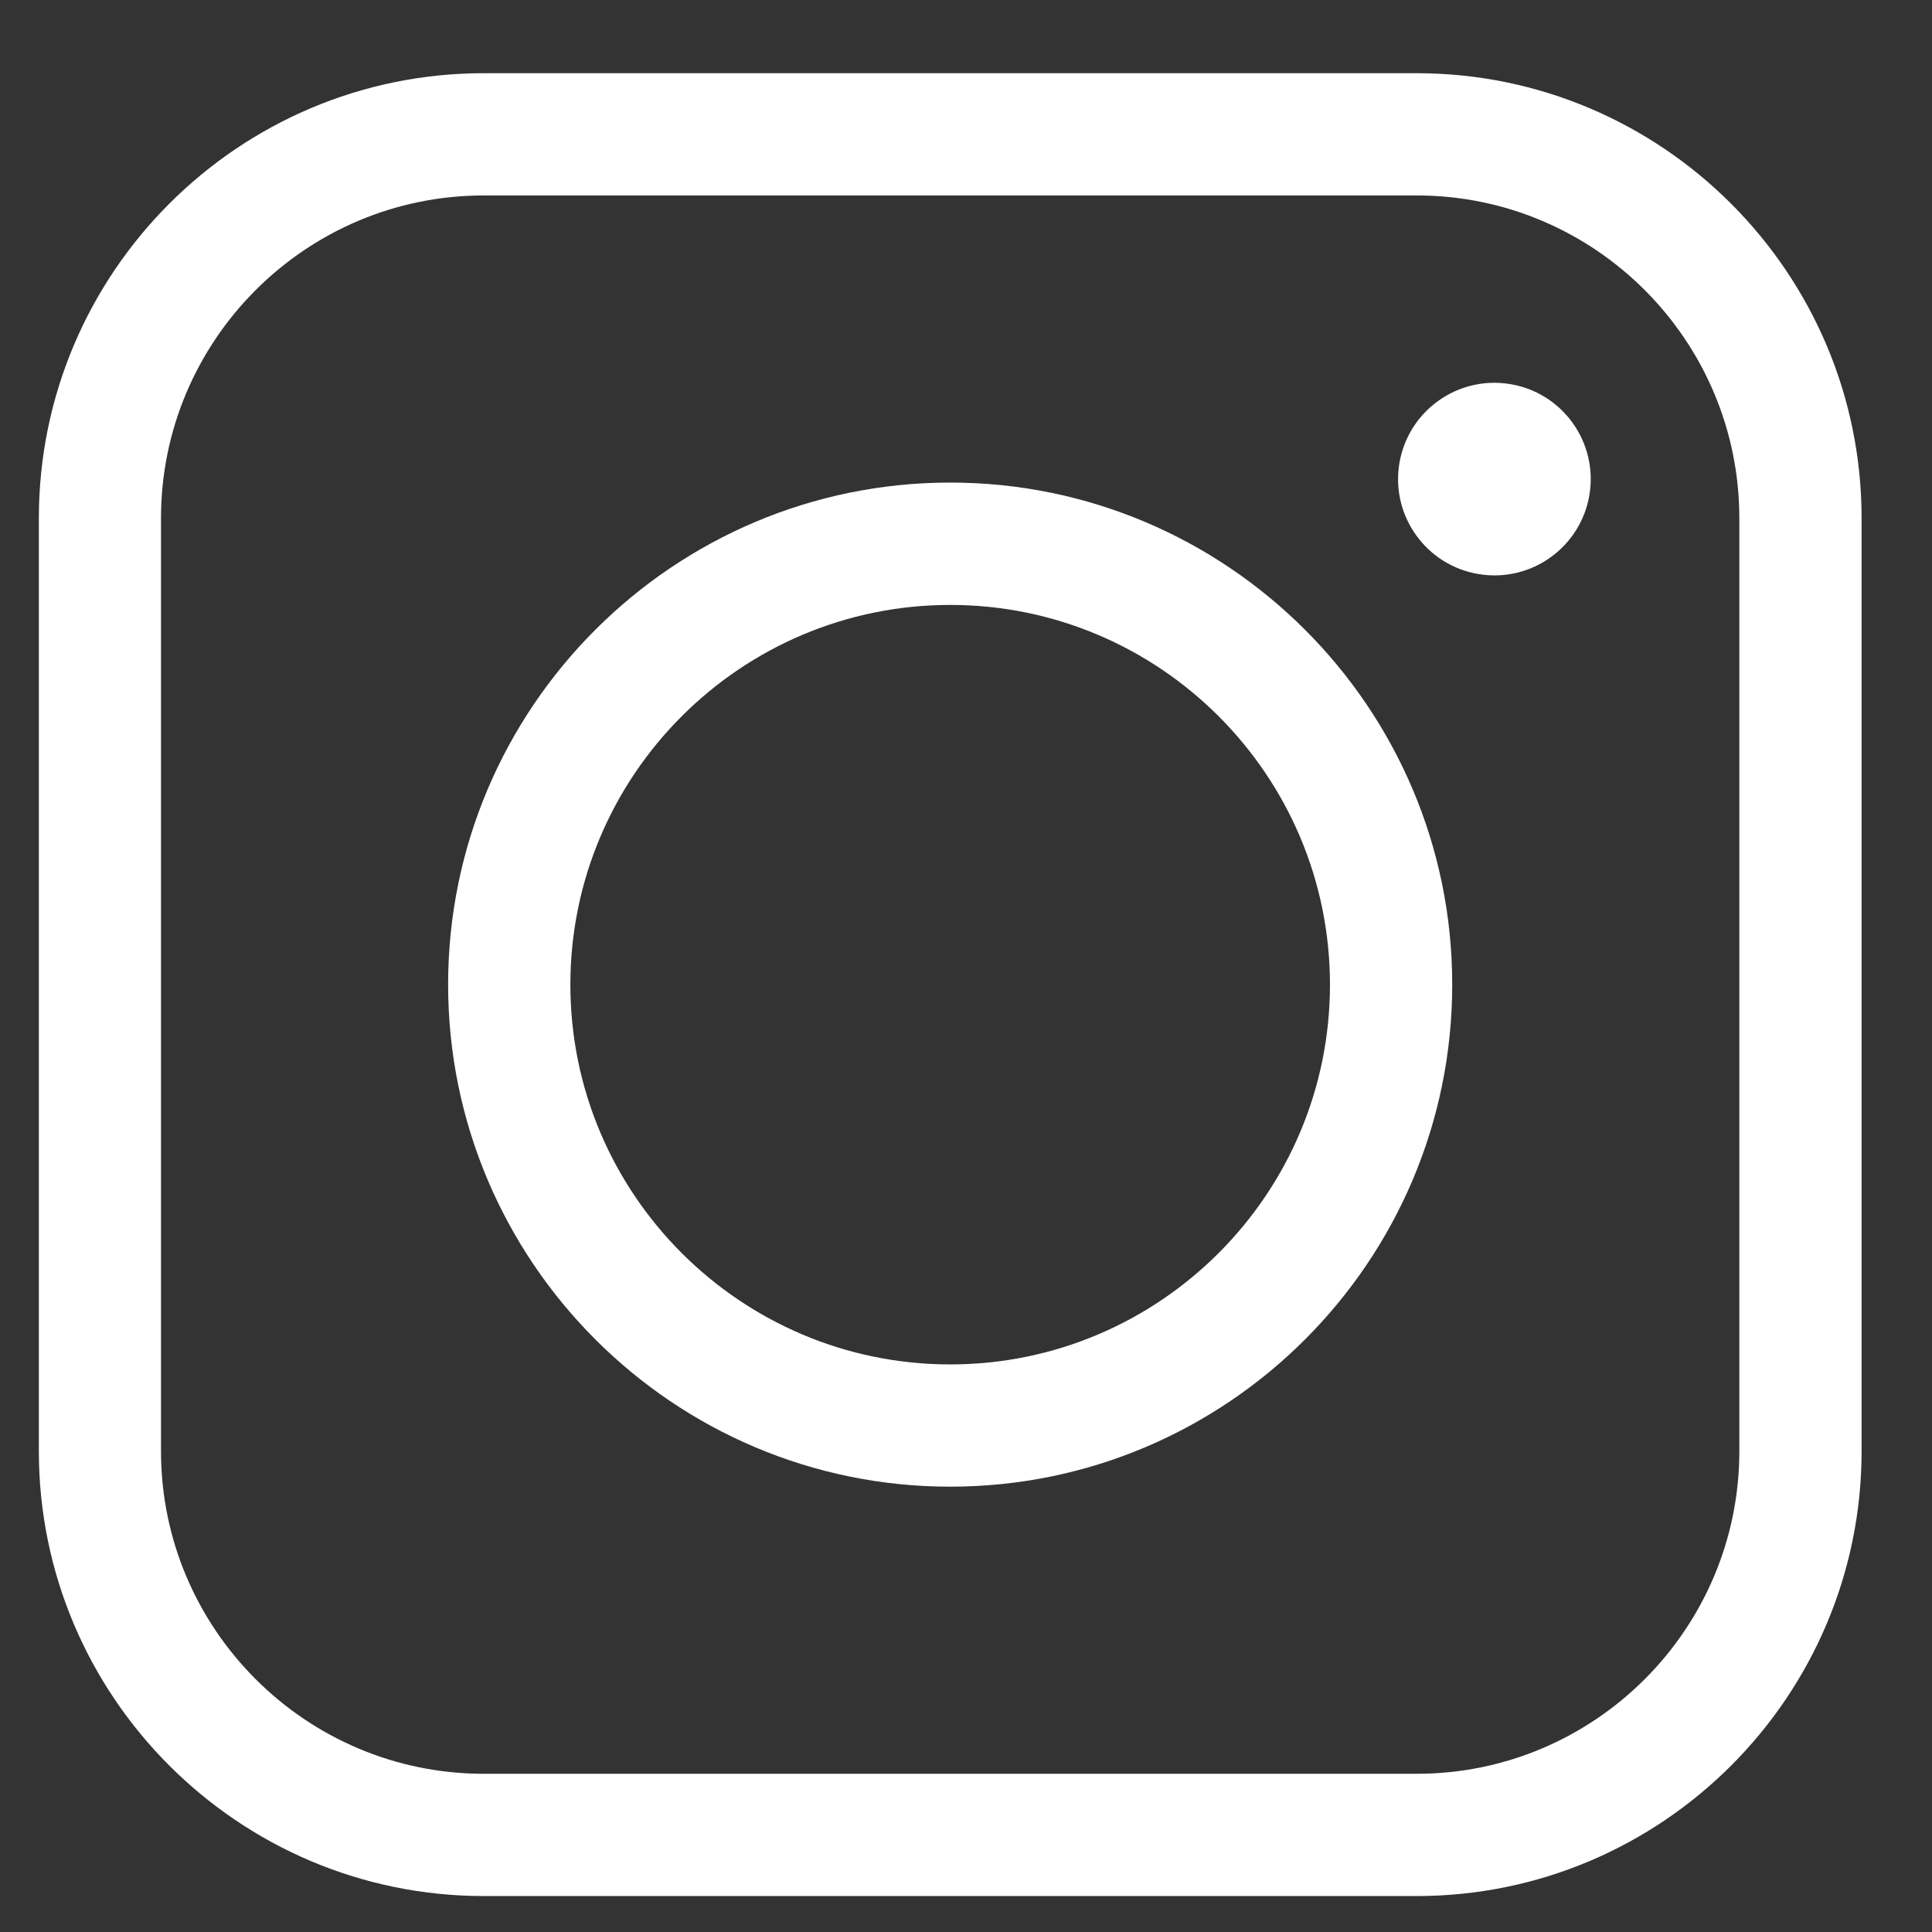
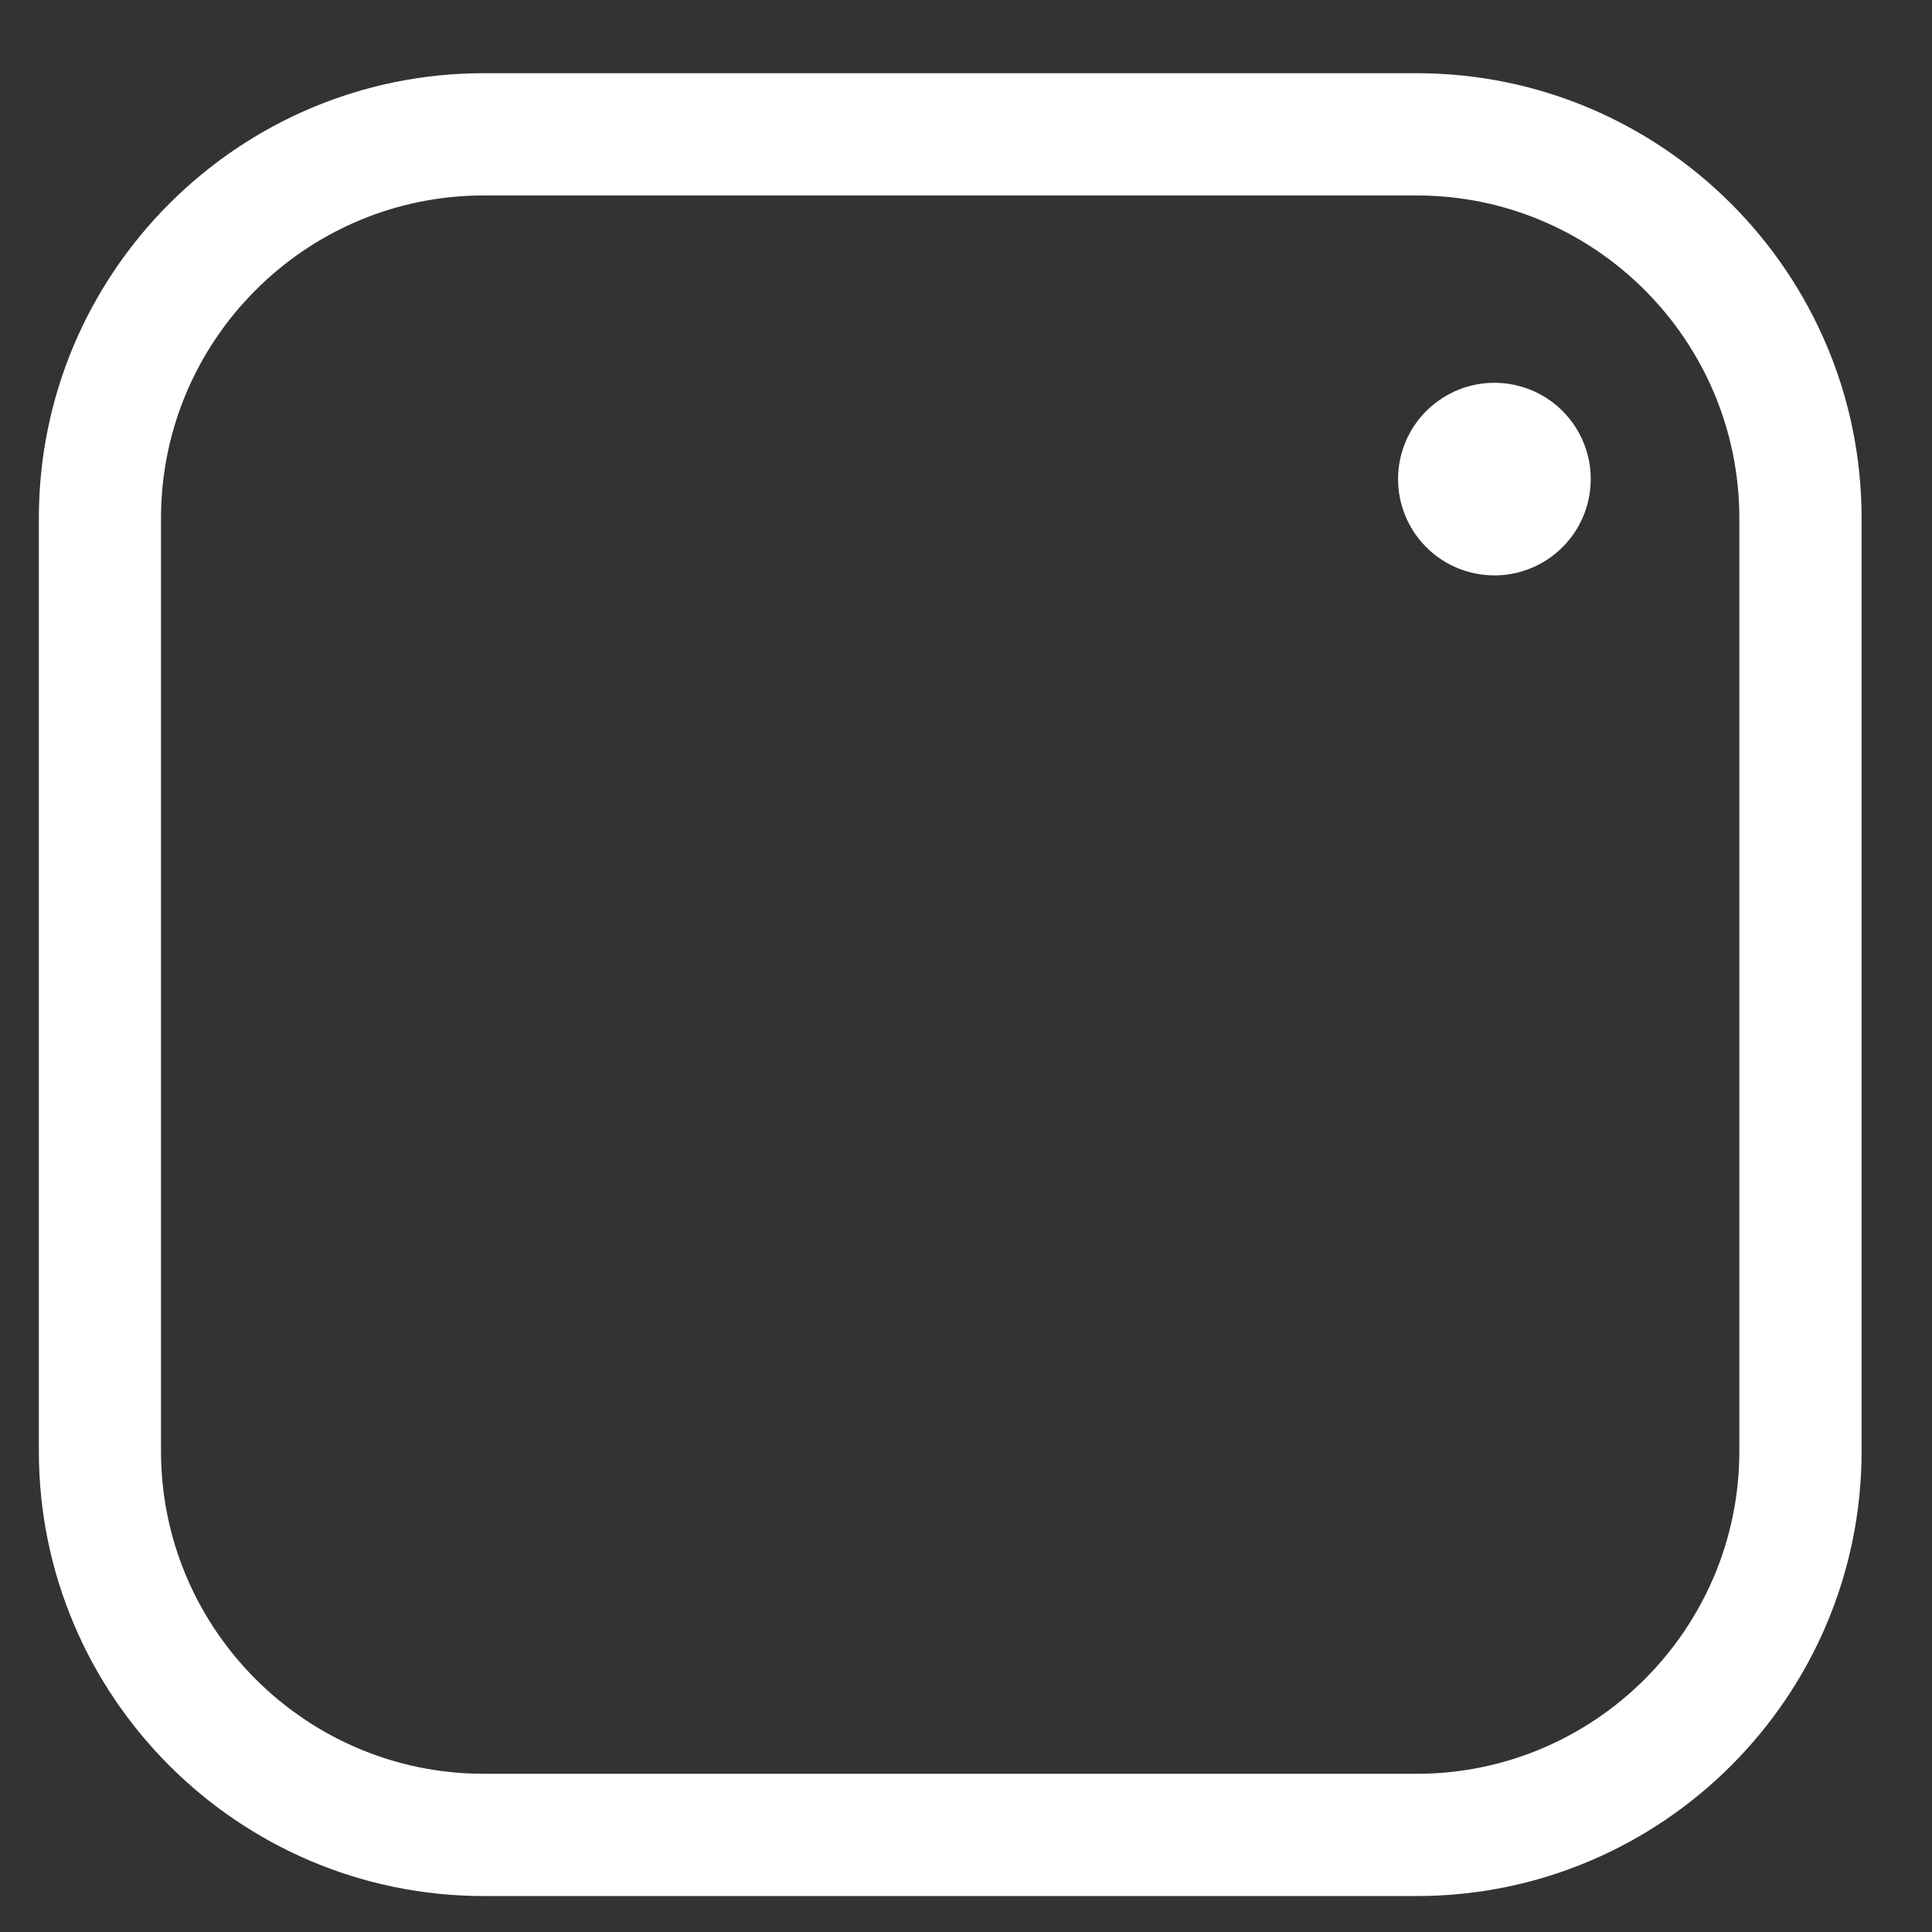
<svg xmlns="http://www.w3.org/2000/svg" width="18" height="18" viewBox="0 0 18 18" fill="none">
  <rect x="0" y="0" width="18" height="18" fill="#333333" stroke="none" />
  <path d="M13.199 17.665H4.507C2.222 17.665 0.362 15.806 0.362 13.52V4.828C0.362 2.542 2.221 0.682 4.507 0.682H13.199C15.484 0.682 17.344 2.542 17.344 4.828V13.52C17.344 15.805 15.485 17.665 13.199 17.665ZM4.507 1.821C2.849 1.821 1.5 3.17 1.5 4.828V13.52C1.5 15.177 2.849 16.526 4.507 16.526H13.199C14.856 16.526 16.205 15.178 16.205 13.52V4.828C16.205 3.17 14.857 1.821 13.199 1.821H4.507Z" fill="white" />
-   <path d="M8.853 13.851C6.274 13.851 4.175 11.753 4.175 9.173C4.175 6.594 6.273 4.496 8.853 4.496C11.432 4.496 13.53 6.594 13.53 9.173C13.53 11.753 11.432 13.851 8.853 13.851ZM8.853 5.636C6.902 5.636 5.314 7.222 5.314 9.174C5.314 11.125 6.901 12.712 8.853 12.712C10.804 12.712 12.391 11.125 12.391 9.174C12.391 7.222 10.804 5.636 8.853 5.636Z" fill="white" />
  <path d="M14.809 4.607C14.888 4.118 14.556 3.657 14.067 3.578C13.577 3.499 13.117 3.831 13.037 4.32C12.958 4.809 13.29 5.27 13.779 5.349C14.268 5.429 14.729 5.097 14.809 4.607Z" fill="white" />
</svg>